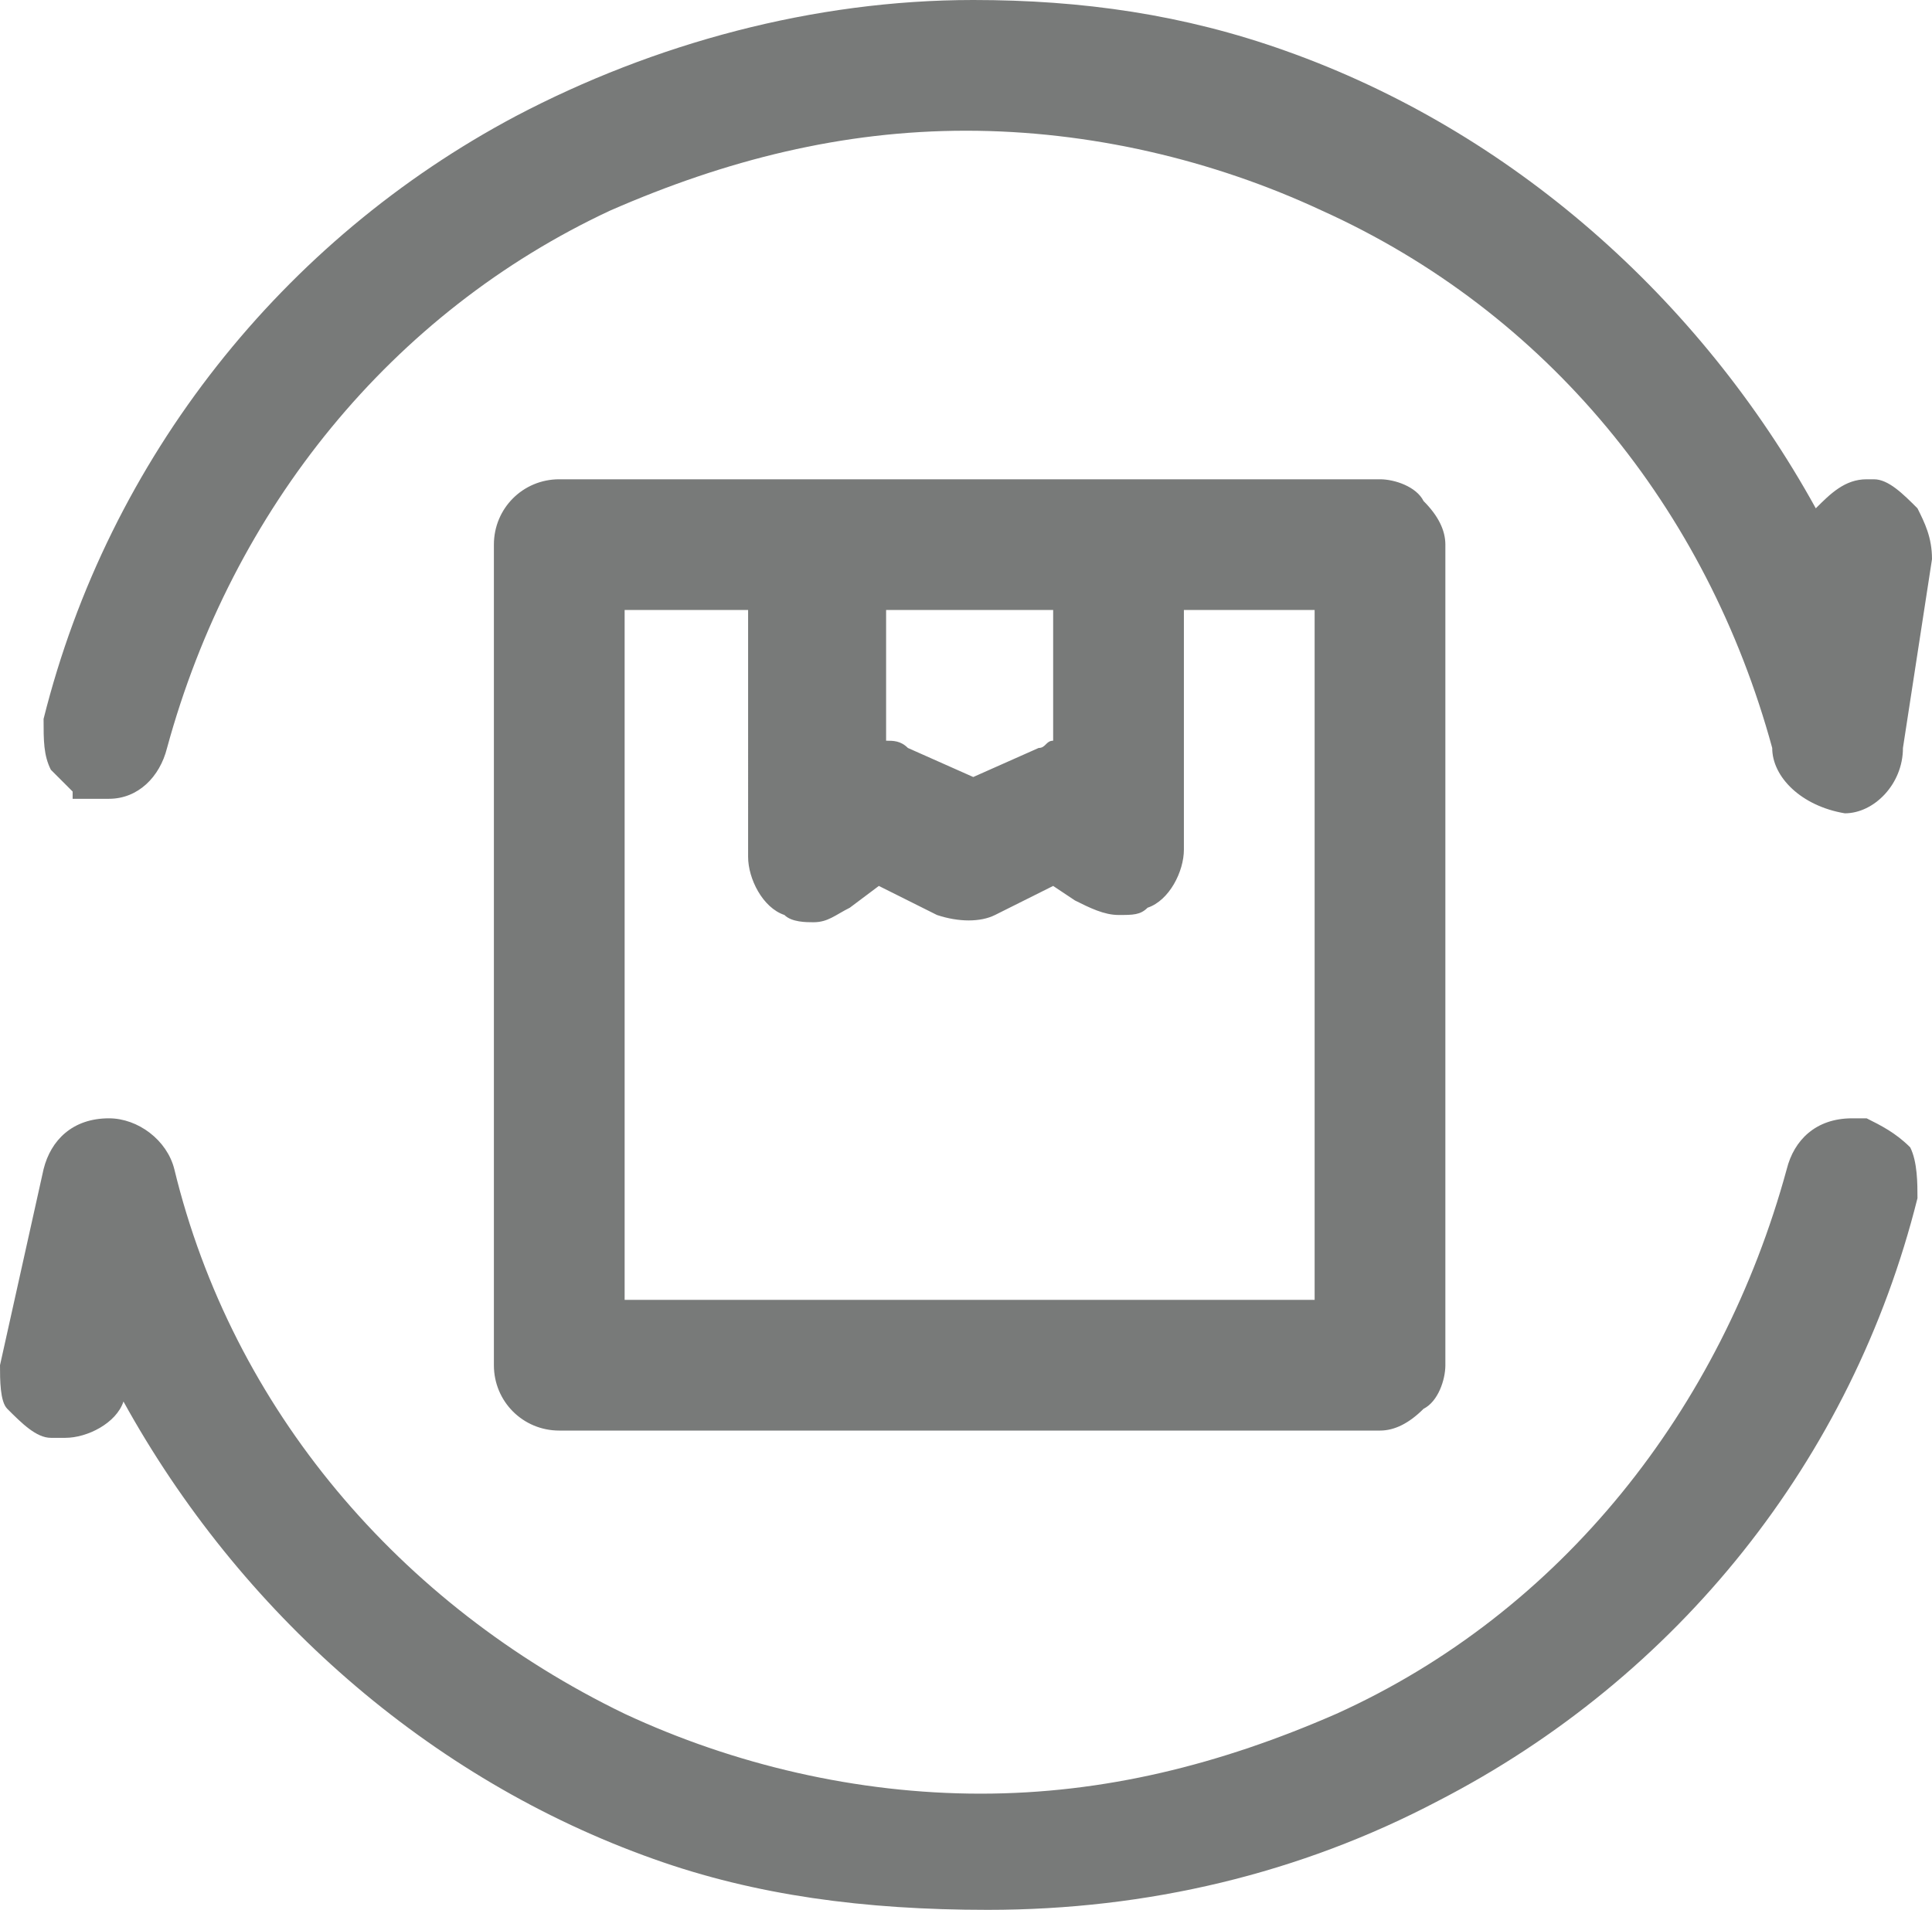
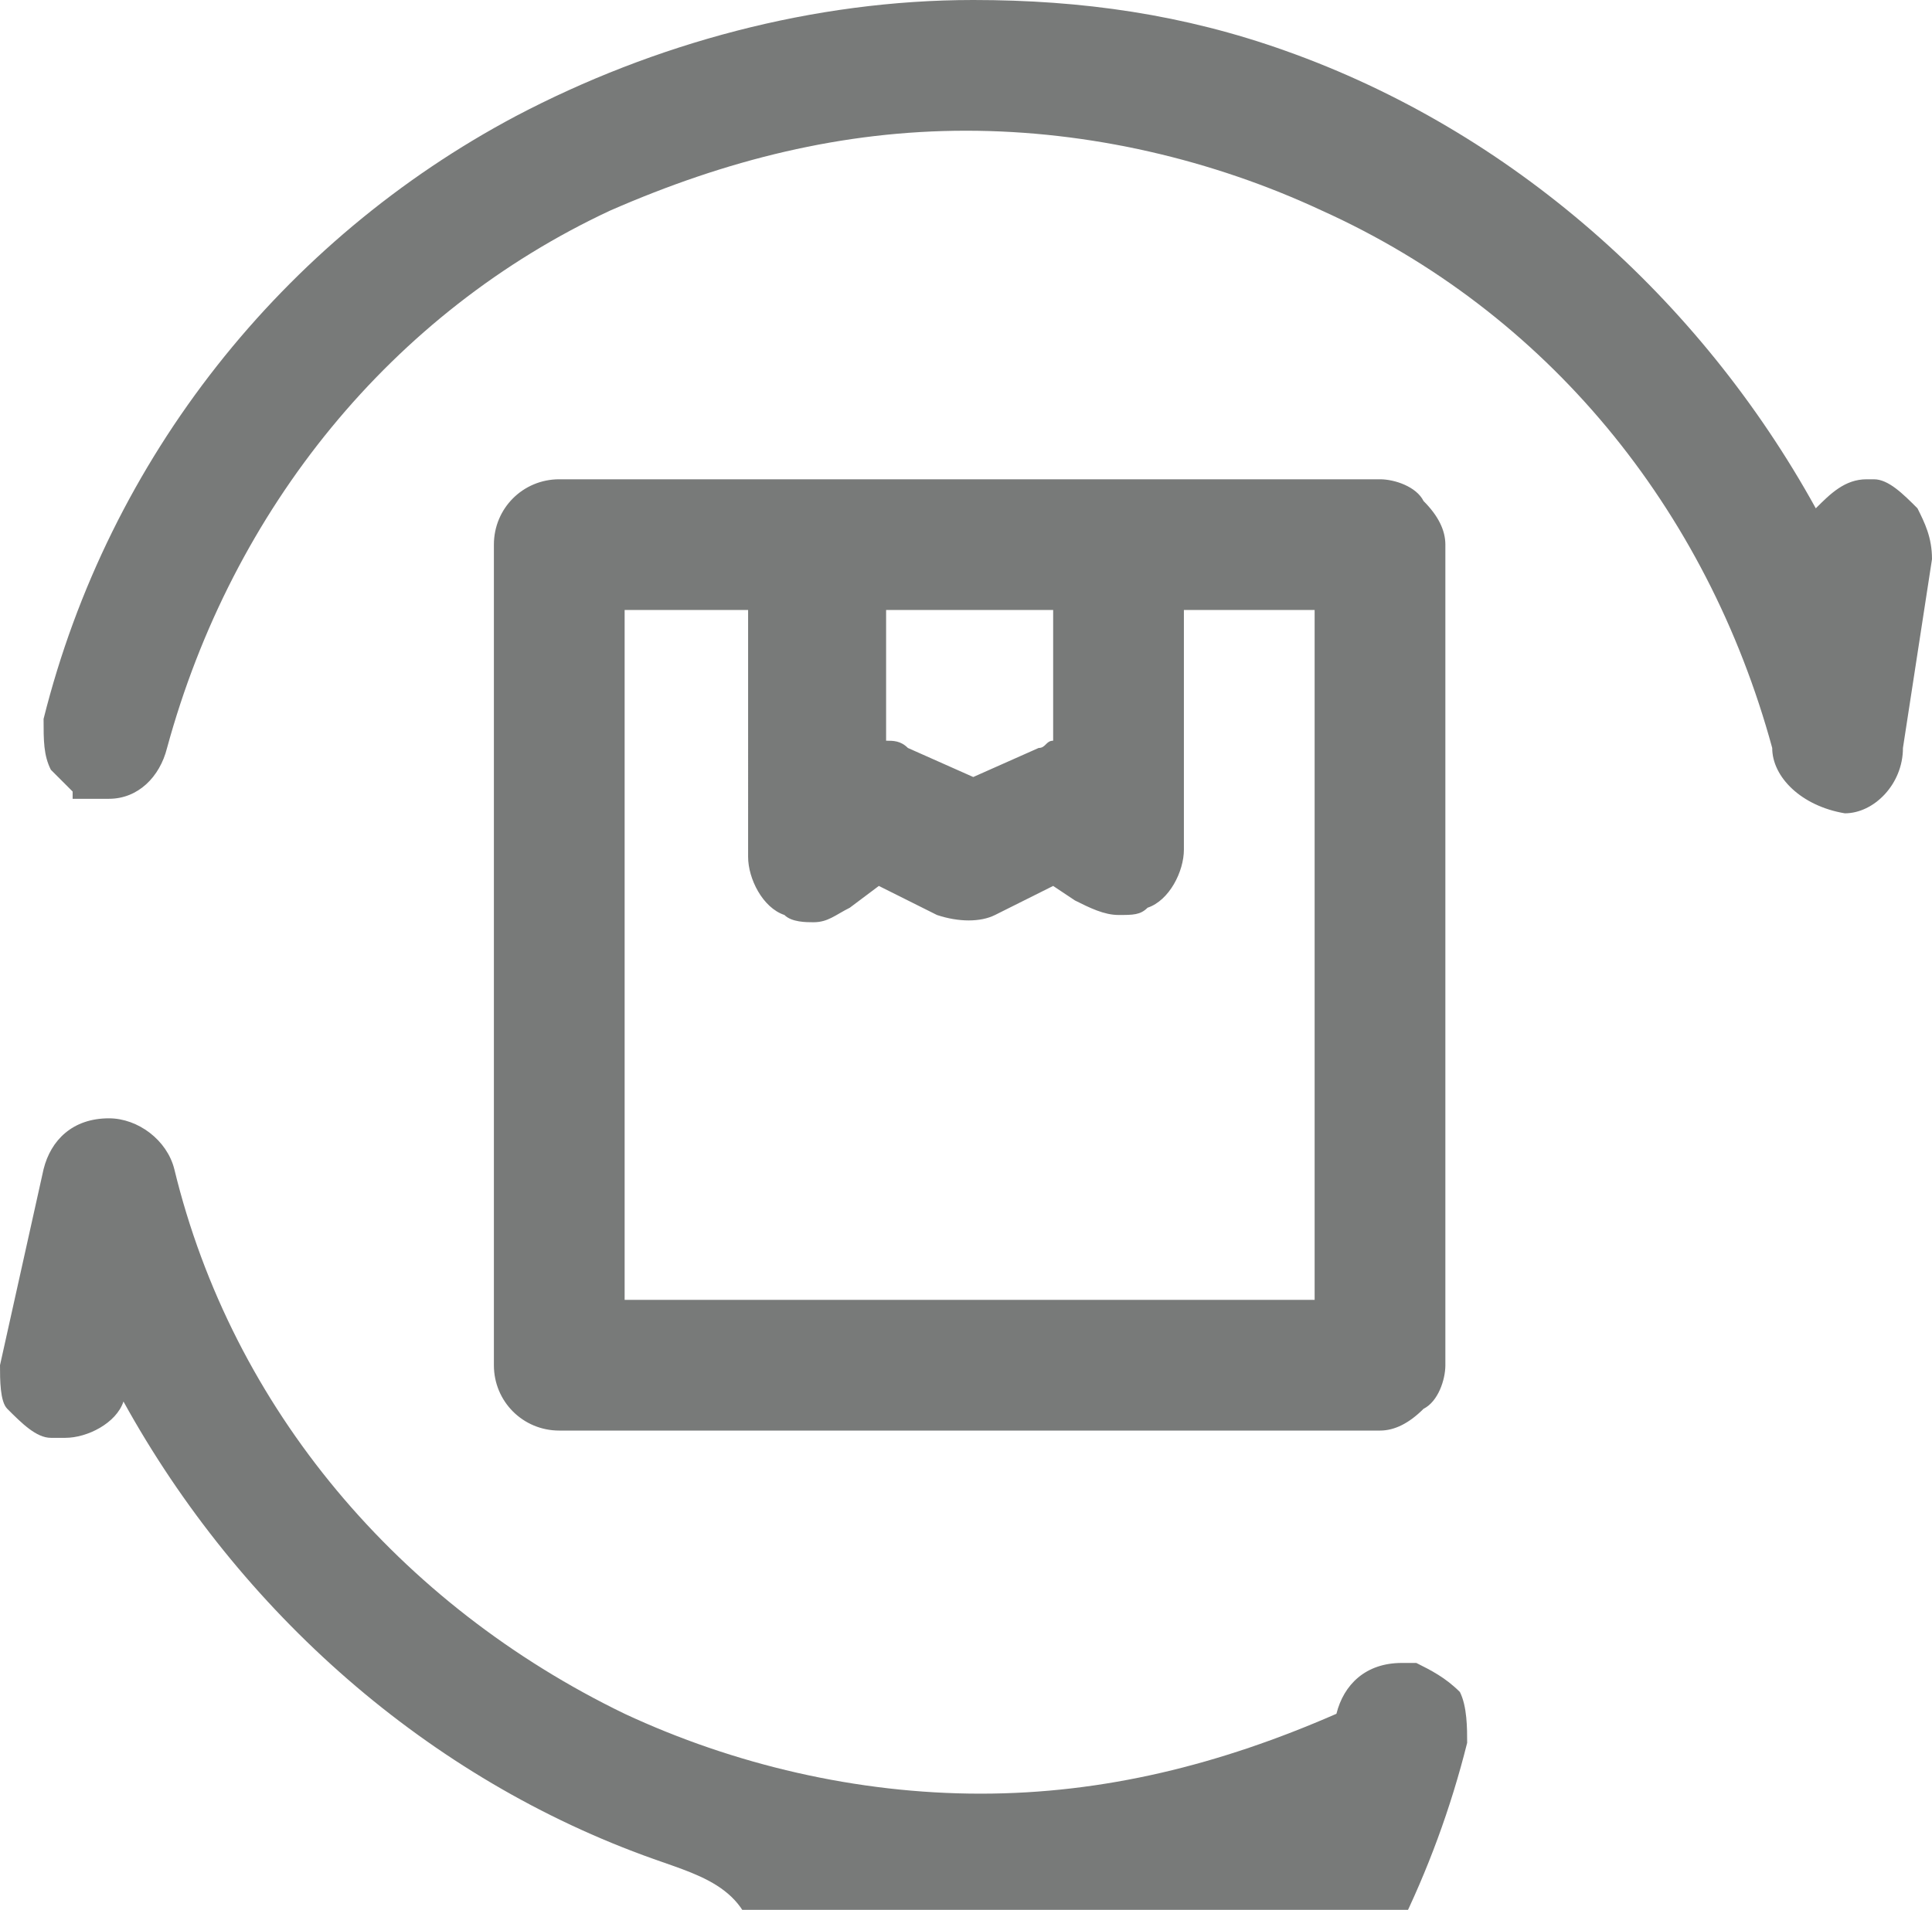
<svg xmlns="http://www.w3.org/2000/svg" version="1.1" id="Layer_1" x="0px" y="0px" viewBox="0 0 26.6 26.3" style="enable-background:new 0 0 26.6 26.3;" xml:space="preserve">
  <style type="text/css">
	.st0{fill:#787A79;}
</style>
-   <path class="st0" d="M9,25.6c-3.1-1.1-5.7-3.4-7.3-6.3c-0.1,0.3-0.5,0.5-0.8,0.5c-0.1,0-0.1,0-0.2,0c-0.2,0-0.4-0.2-0.6-0.4  C0,19.3,0,19,0,18.8l0.6-2.7c0.1-0.4,0.4-0.7,0.9-0.7h0c0.4,0,0.8,0.3,0.9,0.7c0.8,3.3,3.1,6,6.2,7.5c1.5,0.7,3.2,1.1,4.9,1.1  c1.7,0,3.3-0.4,4.9-1.1c3.1-1.4,5.3-4.2,6.2-7.5c0.1-0.4,0.4-0.7,0.9-0.7c0.1,0,0.1,0,0.2,0h0c0.2,0.1,0.4,0.2,0.6,0.4  c0.1,0.2,0.1,0.5,0.1,0.7v0c-0.9,3.6-3.3,6.6-6.6,8.3c-1.9,1-4,1.5-6.2,1.5C11.9,26.3,10.4,26.1,9,25.6z M7.7,19.7  c-0.5,0-0.9-0.4-0.9-0.9V7.5c0-0.5,0.4-0.9,0.9-0.9H19c0.2,0,0.5,0.1,0.6,0.3c0.2,0.2,0.3,0.4,0.3,0.6v11.3c0,0.2-0.1,0.5-0.3,0.6  c-0.2,0.2-0.4,0.3-0.6,0.3H7.7z M8.6,17.9h9.5V8.4h-1.8v3.3c0,0.3-0.2,0.7-0.5,0.8c-0.1,0.1-0.2,0.1-0.4,0.1c-0.2,0-0.4-0.1-0.6-0.2  l-0.3-0.2l-0.8,0.4c-0.2,0.1-0.5,0.1-0.8,0h0l-0.8-0.4l-0.4,0.3c-0.2,0.1-0.3,0.2-0.5,0.2c-0.1,0-0.3,0-0.4-0.1  c-0.3-0.1-0.5-0.5-0.5-0.8V8.4H8.6L8.6,17.9z M12.2,10.2c0.1,0,0.2,0,0.3,0.1l0,0l0.9,0.4l0.9-0.4c0.1,0,0.1-0.1,0.2-0.1V8.4h-2.3  L12.2,10.2z M24.4,10.3c-0.9-3.3-3.1-6-6.2-7.4c-1.5-0.7-3.2-1.1-4.9-1.1c-1.7,0-3.3,0.4-4.9,1.1C5.4,4.3,3.2,7,2.3,10.3  C2.2,10.7,1.9,11,1.5,11c-0.1,0-0.1,0-0.2,0l-0.3,0v-0.1c-0.1-0.1-0.2-0.2-0.3-0.3c-0.1-0.2-0.1-0.4-0.1-0.7  c0.9-3.6,3.3-6.6,6.5-8.3C9,0.6,11.2,0,13.4,0c1.5,0,2.9,0.2,4.3,0.7C20.8,1.8,23.4,4.1,25,7c0.2-0.2,0.4-0.4,0.7-0.4  c0,0,0.1,0,0.1,0c0.2,0,0.4,0.2,0.6,0.4c0.1,0.2,0.2,0.4,0.2,0.7l-0.4,2.6c0,0.5-0.4,0.9-0.8,0.9h0C24.8,11.1,24.4,10.7,24.4,10.3  L24.4,10.3z" />
+   <path class="st0" d="M9,25.6c-3.1-1.1-5.7-3.4-7.3-6.3c-0.1,0.3-0.5,0.5-0.8,0.5c-0.1,0-0.1,0-0.2,0c-0.2,0-0.4-0.2-0.6-0.4  C0,19.3,0,19,0,18.8l0.6-2.7c0.1-0.4,0.4-0.7,0.9-0.7h0c0.4,0,0.8,0.3,0.9,0.7c0.8,3.3,3.1,6,6.2,7.5c1.5,0.7,3.2,1.1,4.9,1.1  c1.7,0,3.3-0.4,4.9-1.1c0.1-0.4,0.4-0.7,0.9-0.7c0.1,0,0.1,0,0.2,0h0c0.2,0.1,0.4,0.2,0.6,0.4  c0.1,0.2,0.1,0.5,0.1,0.7v0c-0.9,3.6-3.3,6.6-6.6,8.3c-1.9,1-4,1.5-6.2,1.5C11.9,26.3,10.4,26.1,9,25.6z M7.7,19.7  c-0.5,0-0.9-0.4-0.9-0.9V7.5c0-0.5,0.4-0.9,0.9-0.9H19c0.2,0,0.5,0.1,0.6,0.3c0.2,0.2,0.3,0.4,0.3,0.6v11.3c0,0.2-0.1,0.5-0.3,0.6  c-0.2,0.2-0.4,0.3-0.6,0.3H7.7z M8.6,17.9h9.5V8.4h-1.8v3.3c0,0.3-0.2,0.7-0.5,0.8c-0.1,0.1-0.2,0.1-0.4,0.1c-0.2,0-0.4-0.1-0.6-0.2  l-0.3-0.2l-0.8,0.4c-0.2,0.1-0.5,0.1-0.8,0h0l-0.8-0.4l-0.4,0.3c-0.2,0.1-0.3,0.2-0.5,0.2c-0.1,0-0.3,0-0.4-0.1  c-0.3-0.1-0.5-0.5-0.5-0.8V8.4H8.6L8.6,17.9z M12.2,10.2c0.1,0,0.2,0,0.3,0.1l0,0l0.9,0.4l0.9-0.4c0.1,0,0.1-0.1,0.2-0.1V8.4h-2.3  L12.2,10.2z M24.4,10.3c-0.9-3.3-3.1-6-6.2-7.4c-1.5-0.7-3.2-1.1-4.9-1.1c-1.7,0-3.3,0.4-4.9,1.1C5.4,4.3,3.2,7,2.3,10.3  C2.2,10.7,1.9,11,1.5,11c-0.1,0-0.1,0-0.2,0l-0.3,0v-0.1c-0.1-0.1-0.2-0.2-0.3-0.3c-0.1-0.2-0.1-0.4-0.1-0.7  c0.9-3.6,3.3-6.6,6.5-8.3C9,0.6,11.2,0,13.4,0c1.5,0,2.9,0.2,4.3,0.7C20.8,1.8,23.4,4.1,25,7c0.2-0.2,0.4-0.4,0.7-0.4  c0,0,0.1,0,0.1,0c0.2,0,0.4,0.2,0.6,0.4c0.1,0.2,0.2,0.4,0.2,0.7l-0.4,2.6c0,0.5-0.4,0.9-0.8,0.9h0C24.8,11.1,24.4,10.7,24.4,10.3  L24.4,10.3z" />
</svg>